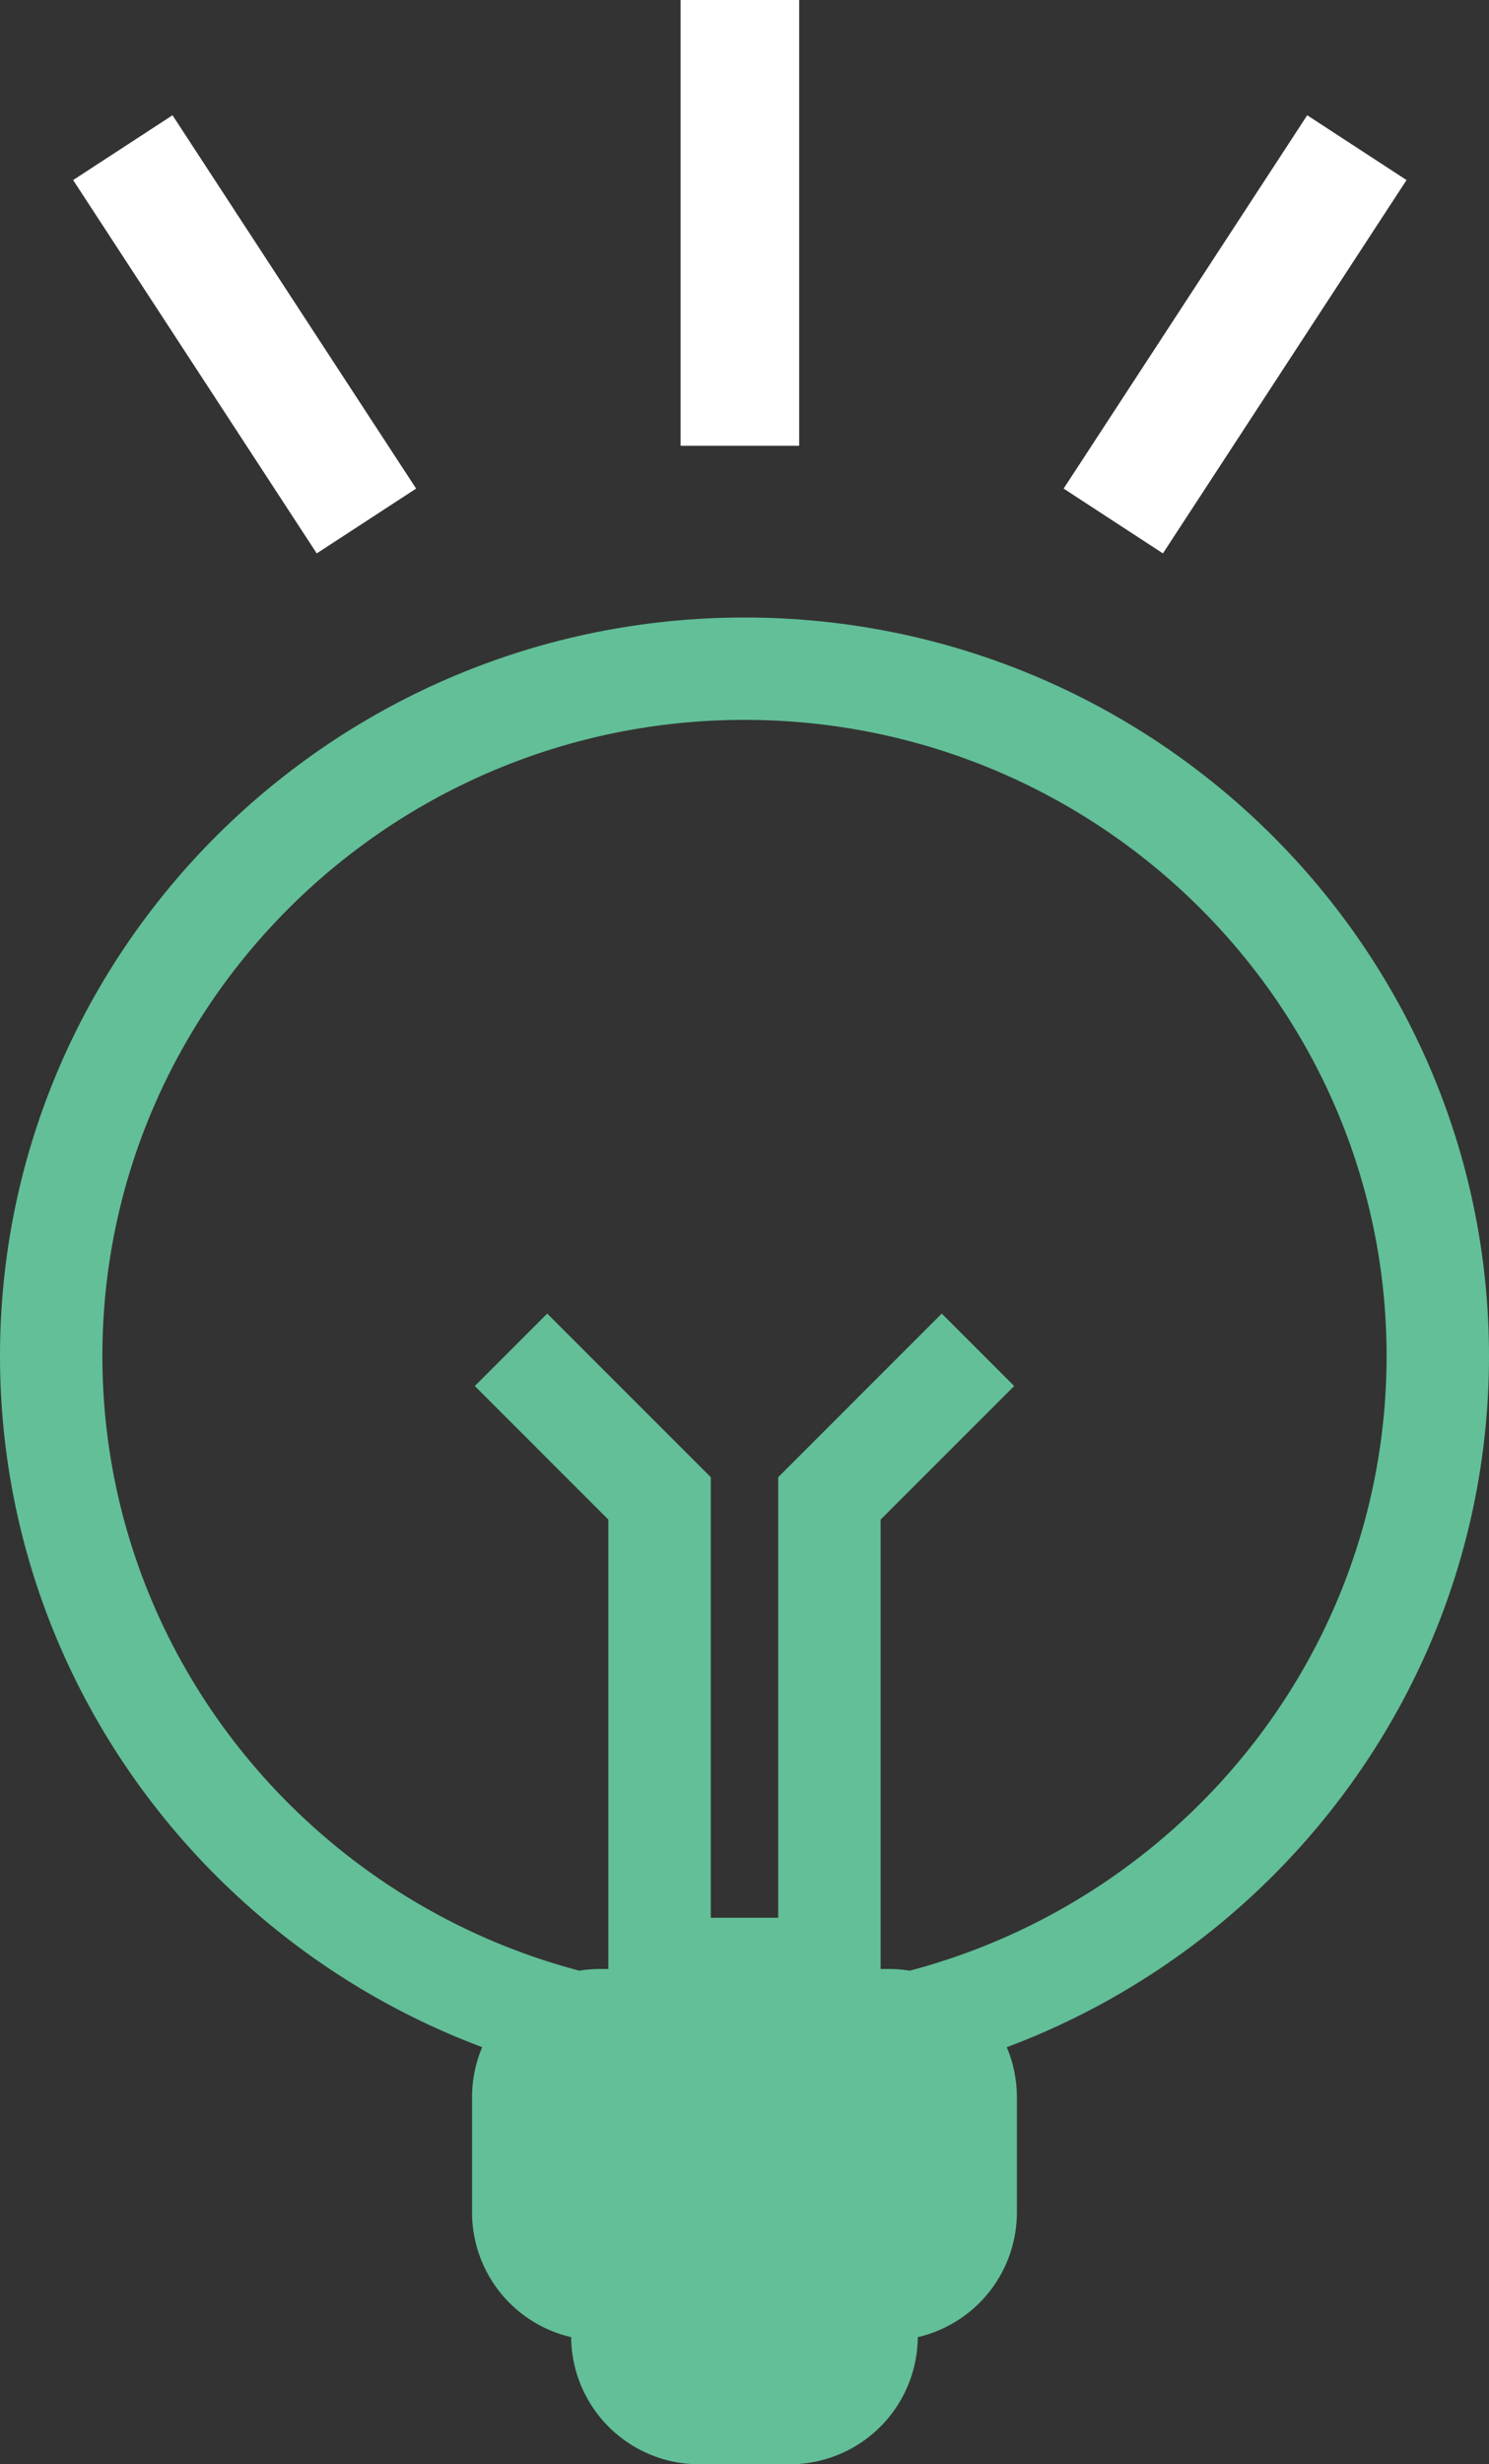
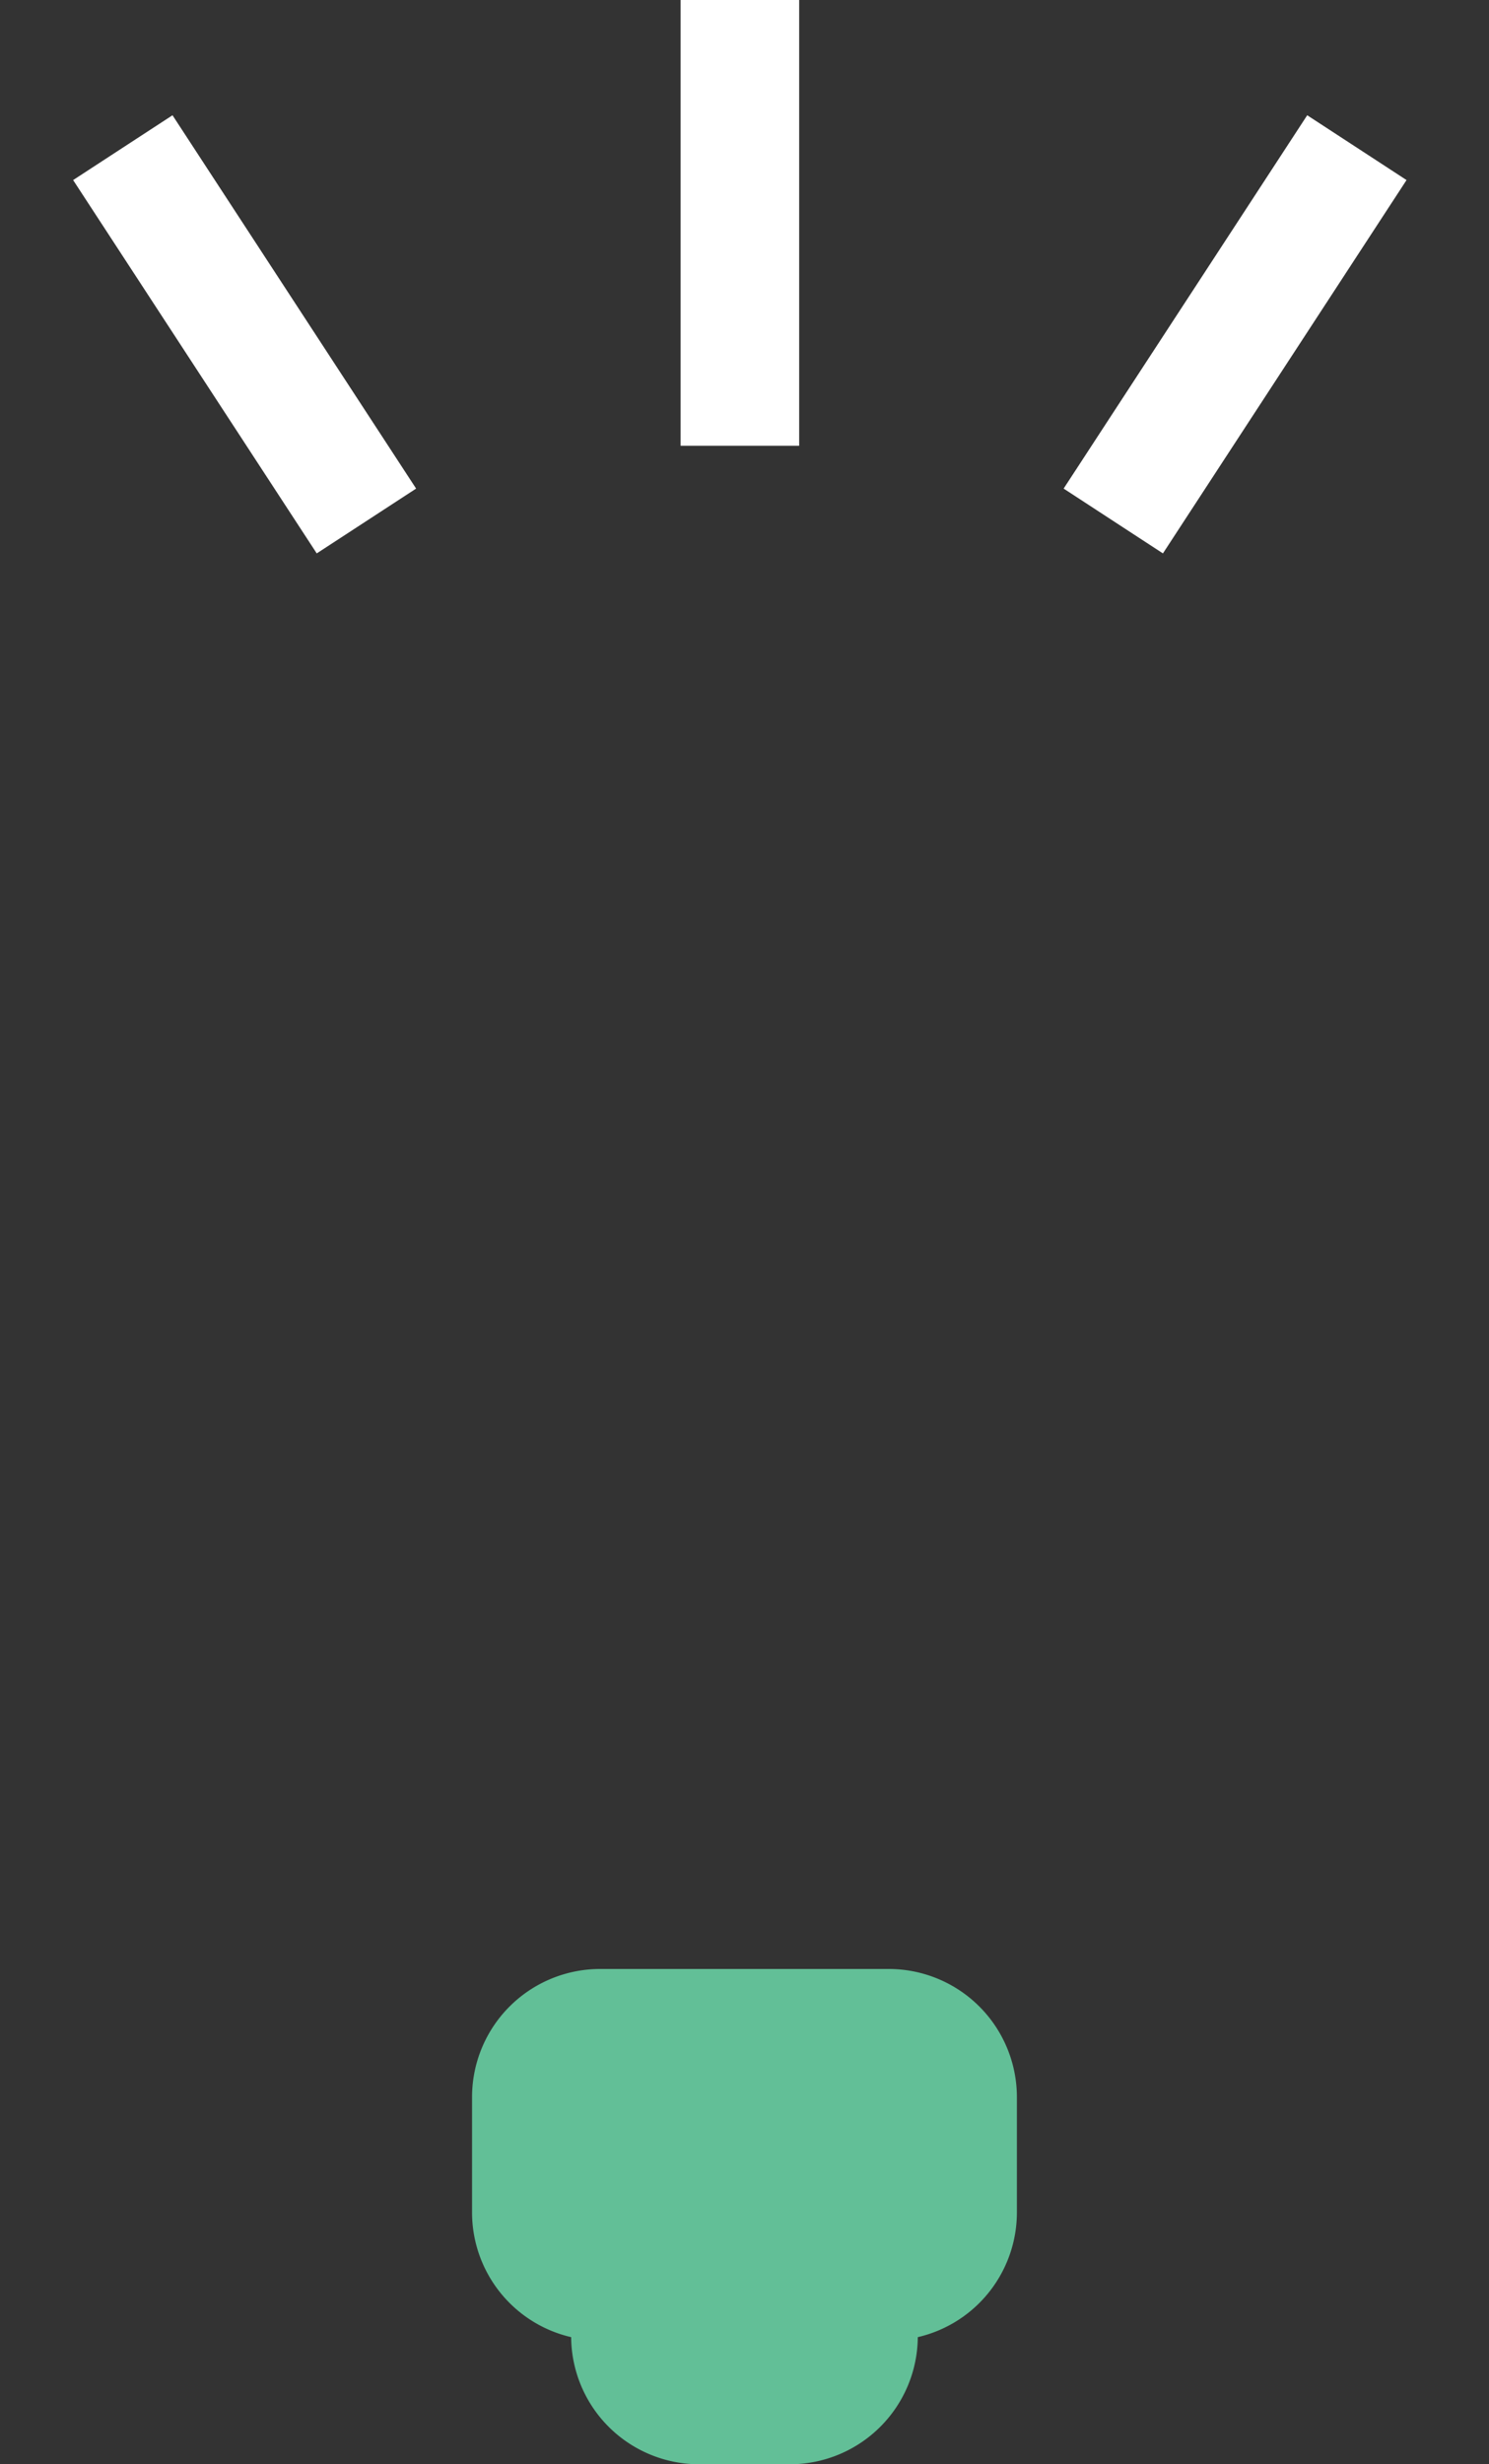
<svg xmlns="http://www.w3.org/2000/svg" width="53.446" height="88.431" viewBox="0 0 53.446 88.431">
  <rect x="0" y="0" width="53.446" height="88.431" fill="#333333" stroke="none" />
-   <path fill="#62BF97" d="M26.723 75.162C11.987 75.162 0 63.273 0 48.66s11.987-26.501 26.723-26.501c14.736 0 26.723 11.888 26.723 26.501S41.459 75.162 26.723 75.162zm0-49.329c-12.709 0-23.048 10.24-23.048 22.826 0 12.587 10.339 22.825 23.048 22.825 12.708 0 23.047-10.238 23.047-22.825.001-12.586-10.338-22.826-23.047-22.826z" />
  <path fill="#62BF97" d="M36.5 75.254v4.138a4.595 4.595 0 01-3.557 4.477 4.595 4.595 0 01-4.598 4.562h-3.247a4.595 4.595 0 01-4.597-4.562 4.595 4.595 0 01-3.557-4.477v-4.138a4.598 4.598 0 014.597-4.597h10.36a4.6 4.6 0 014.599 4.597z" />
-   <path fill="#62BF97" d="M31.609 72.496h-9.773V54.531l-4.793-4.793 2.599-2.6 5.871 5.871v15.81h2.42v-15.81l5.87-5.871 2.6 2.6-4.794 4.793v17.965z" />
  <path fill="#FFF" d="M28.685 15.997h-4.256V0h4.256v15.997zm13.057 3.862l-3.564-2.326 8.743-13.397 3.565 2.326-8.744 13.397zm-30.373 0L2.625 6.462l3.567-2.326 8.744 13.397-3.567 2.326z" />
</svg>